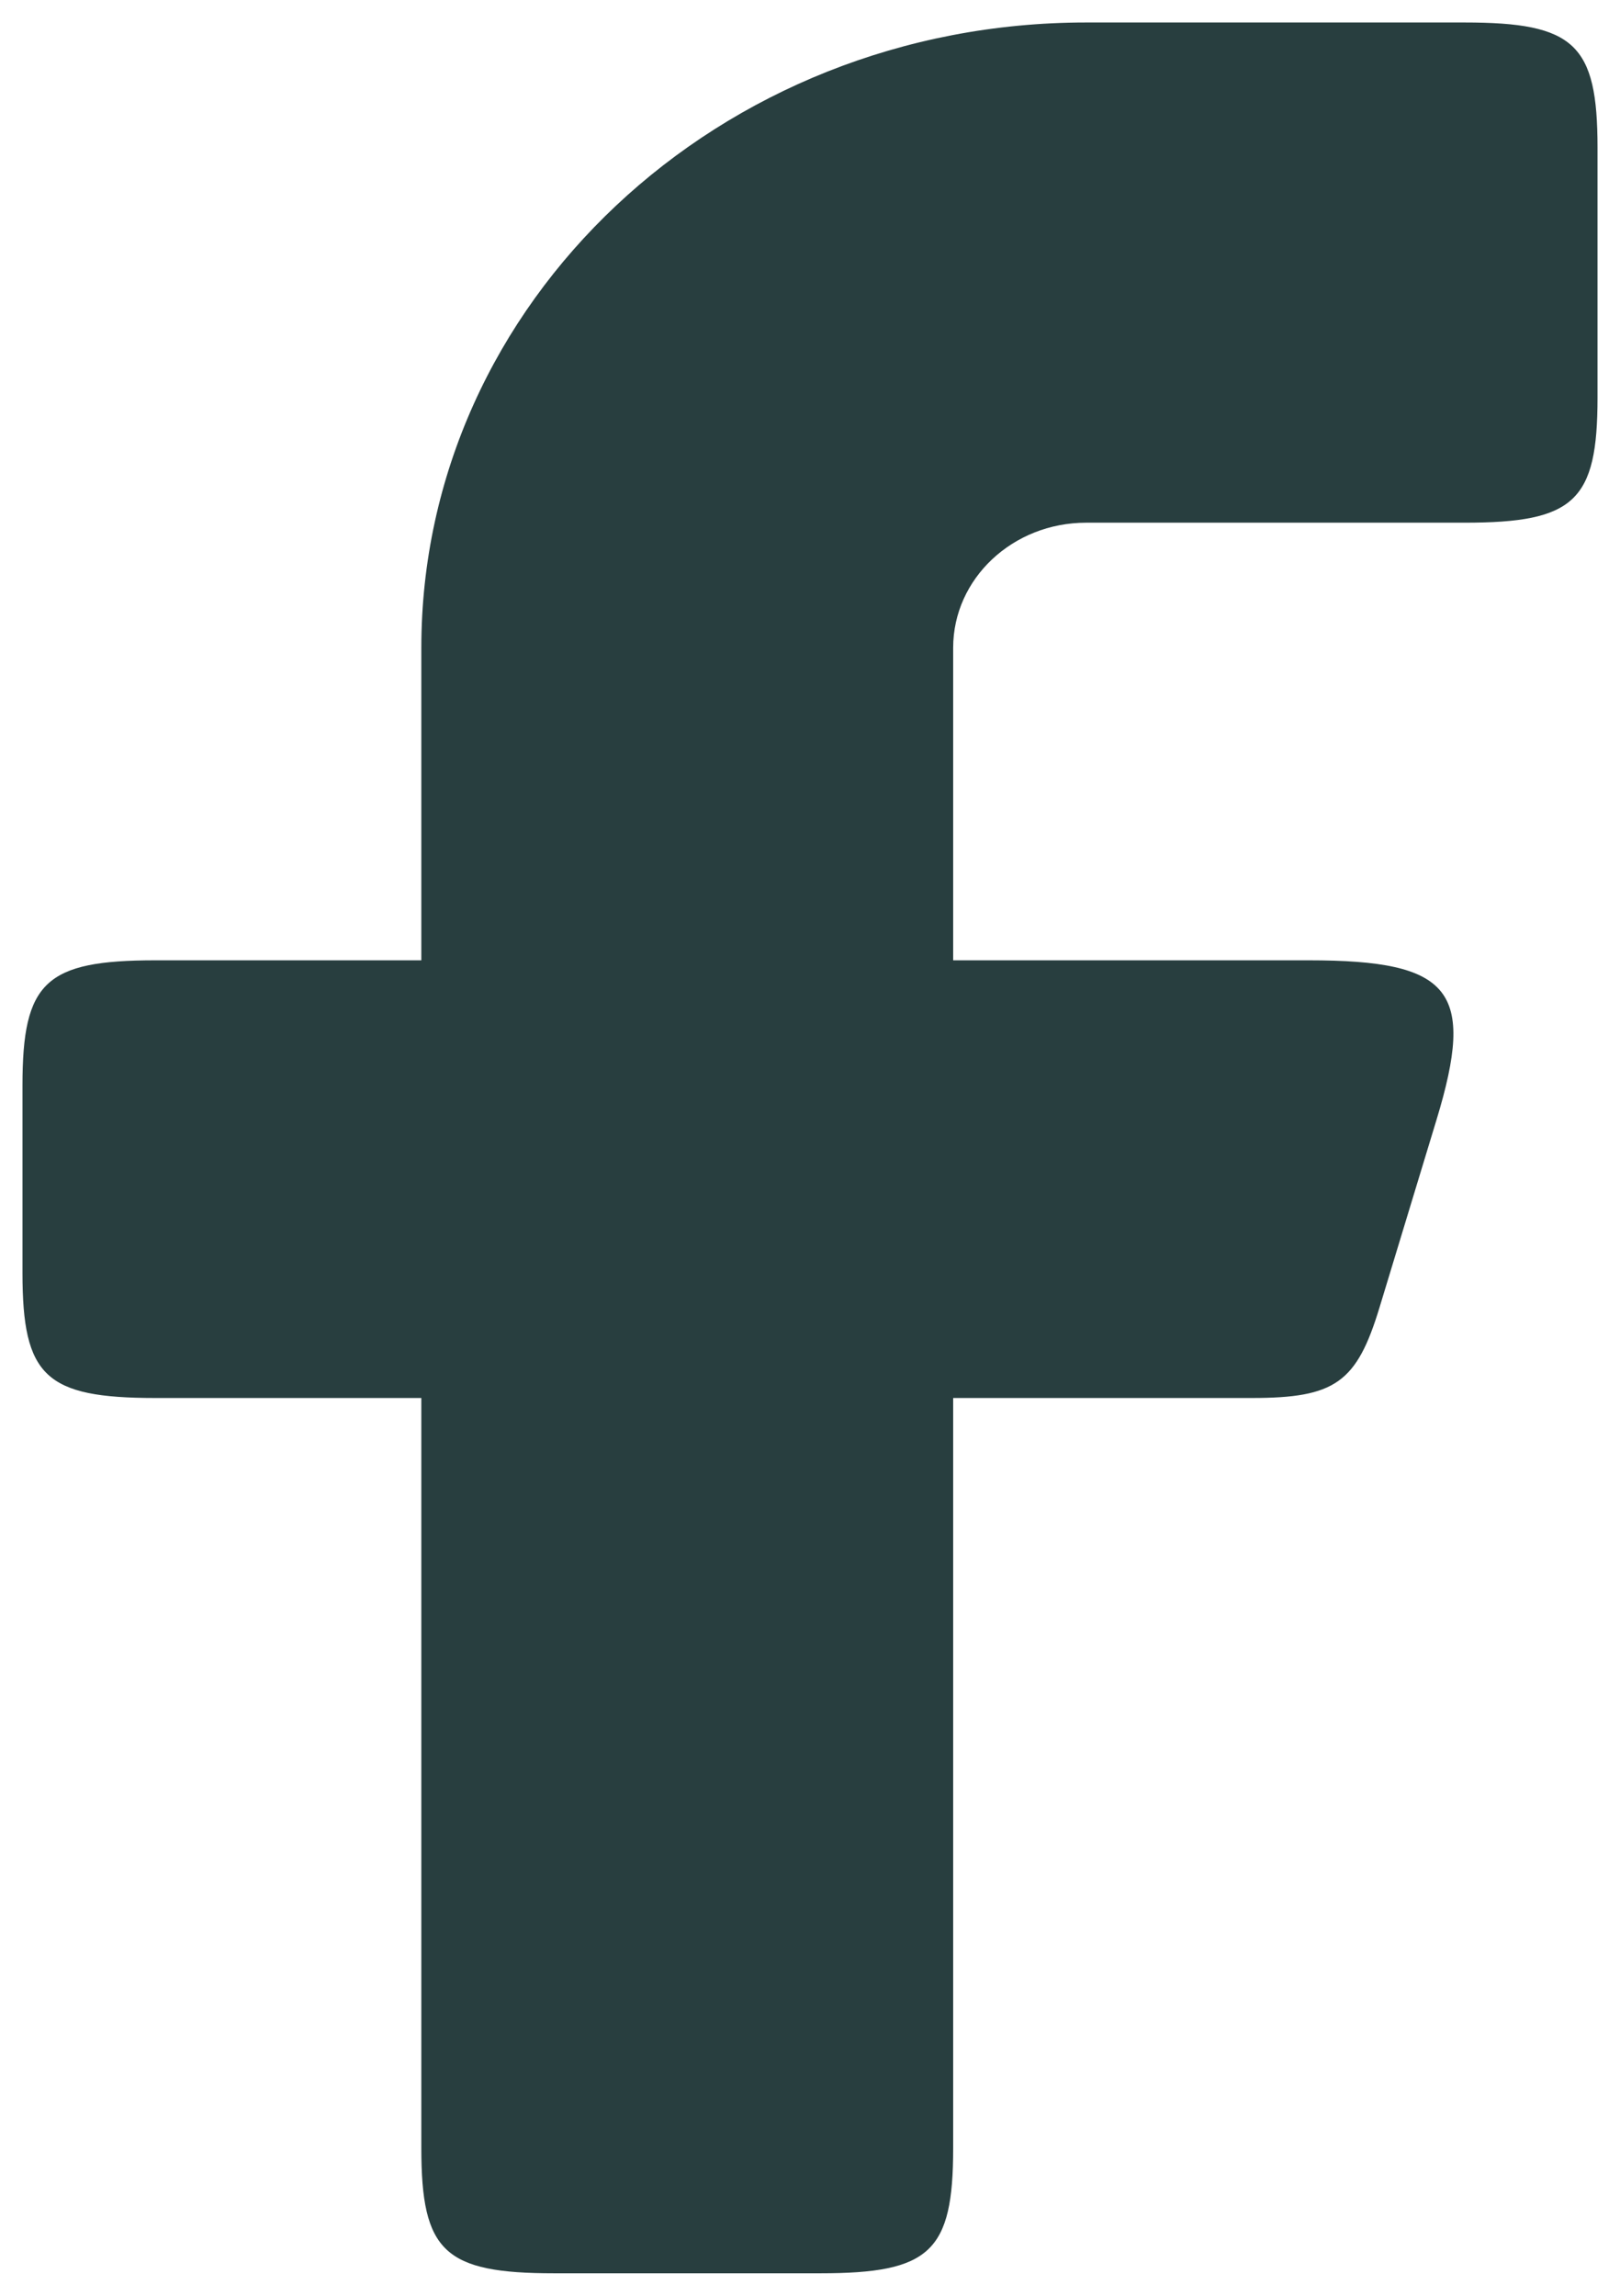
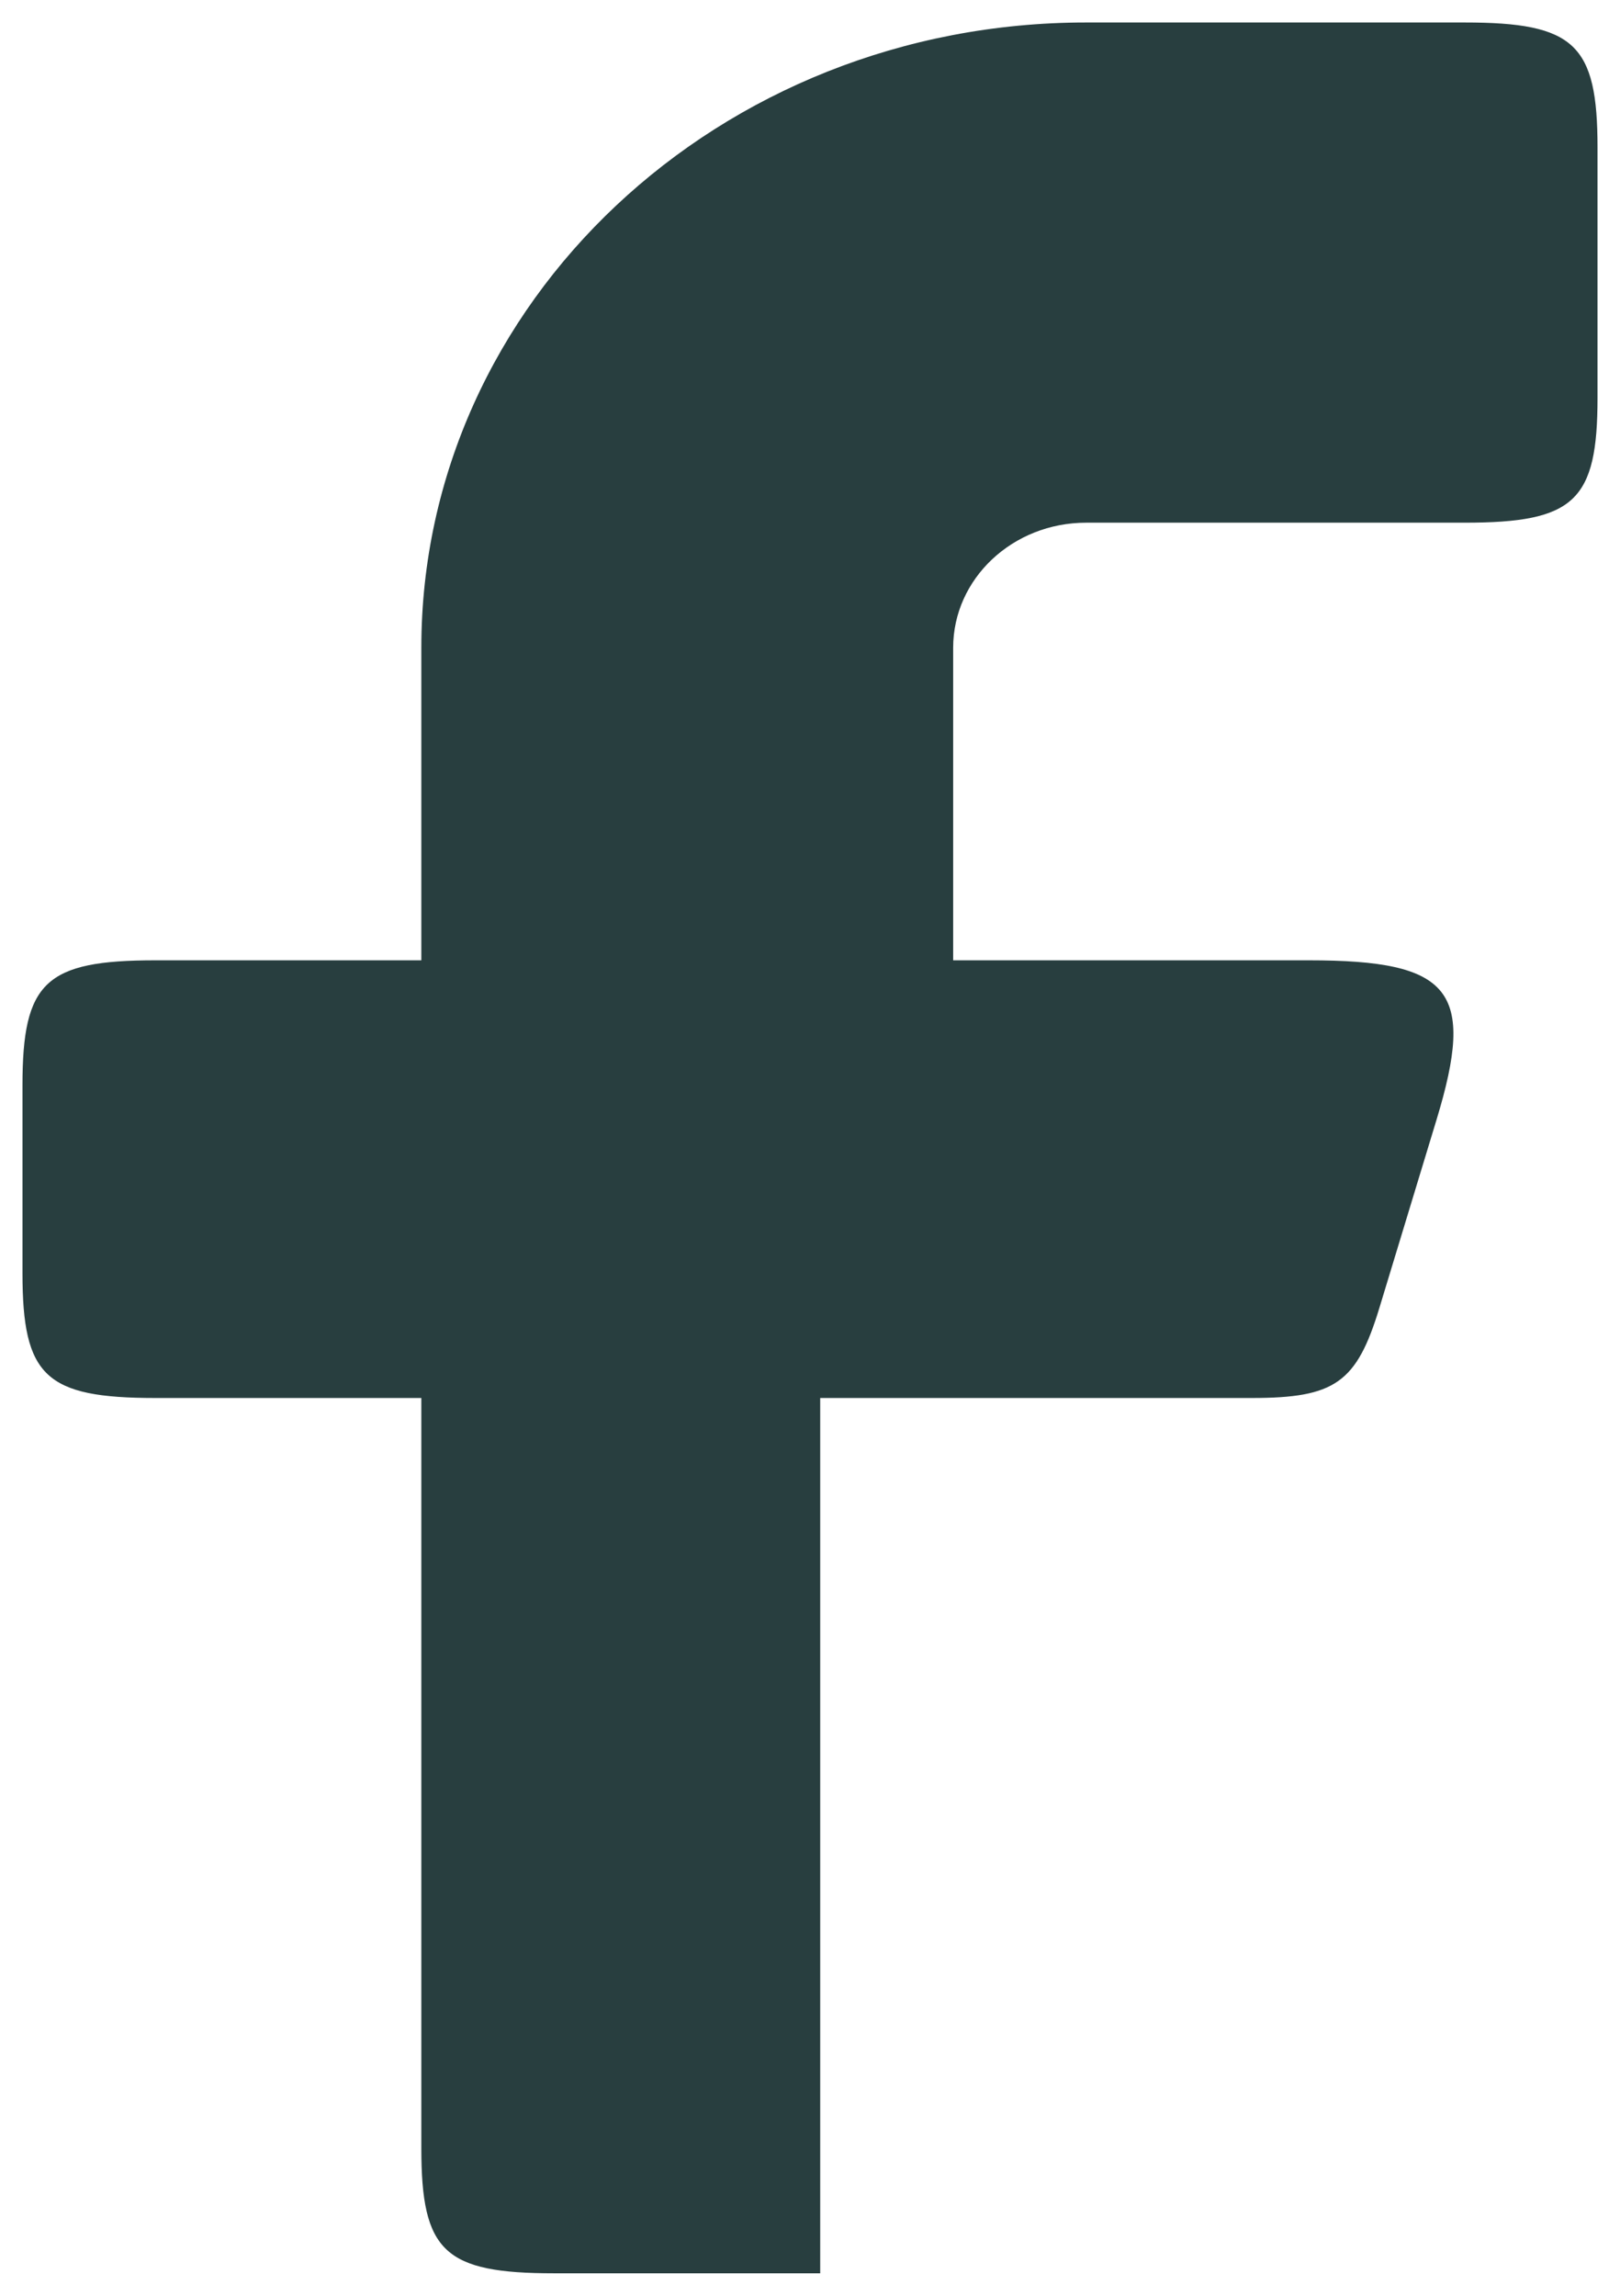
<svg xmlns="http://www.w3.org/2000/svg" width="24" height="34" viewBox="0 0 24 34" fill="none">
-   <path fill-rule="evenodd" clip-rule="evenodd" d="M2.303 14.222C0.673 14.222 0.333 14.542 0.333 16.074L0.333 18.852C0.333 20.384 0.673 20.704 2.303 20.704H6.242V31.815C6.242 33.347 6.582 33.667 8.212 33.667H12.151C13.781 33.667 14.121 33.347 14.121 31.815V20.704H18.544C19.78 20.704 20.099 20.478 20.438 19.361L21.282 16.583C21.864 14.669 21.506 14.222 19.389 14.222H14.121V9.593C14.121 8.57 15.003 7.741 16.091 7.741H21.697C23.326 7.741 23.667 7.421 23.667 5.889V2.185C23.667 0.653 23.326 0.333 21.697 0.333L16.091 0.333C10.652 0.333 6.242 4.479 6.242 9.593V14.222H2.303Z" fill="#283E3F" />
+   <path fill-rule="evenodd" clip-rule="evenodd" d="M2.303 14.222C0.673 14.222 0.333 14.542 0.333 16.074L0.333 18.852C0.333 20.384 0.673 20.704 2.303 20.704H6.242V31.815C6.242 33.347 6.582 33.667 8.212 33.667H12.151V20.704H18.544C19.78 20.704 20.099 20.478 20.438 19.361L21.282 16.583C21.864 14.669 21.506 14.222 19.389 14.222H14.121V9.593C14.121 8.57 15.003 7.741 16.091 7.741H21.697C23.326 7.741 23.667 7.421 23.667 5.889V2.185C23.667 0.653 23.326 0.333 21.697 0.333L16.091 0.333C10.652 0.333 6.242 4.479 6.242 9.593V14.222H2.303Z" fill="#283E3F" />
</svg>